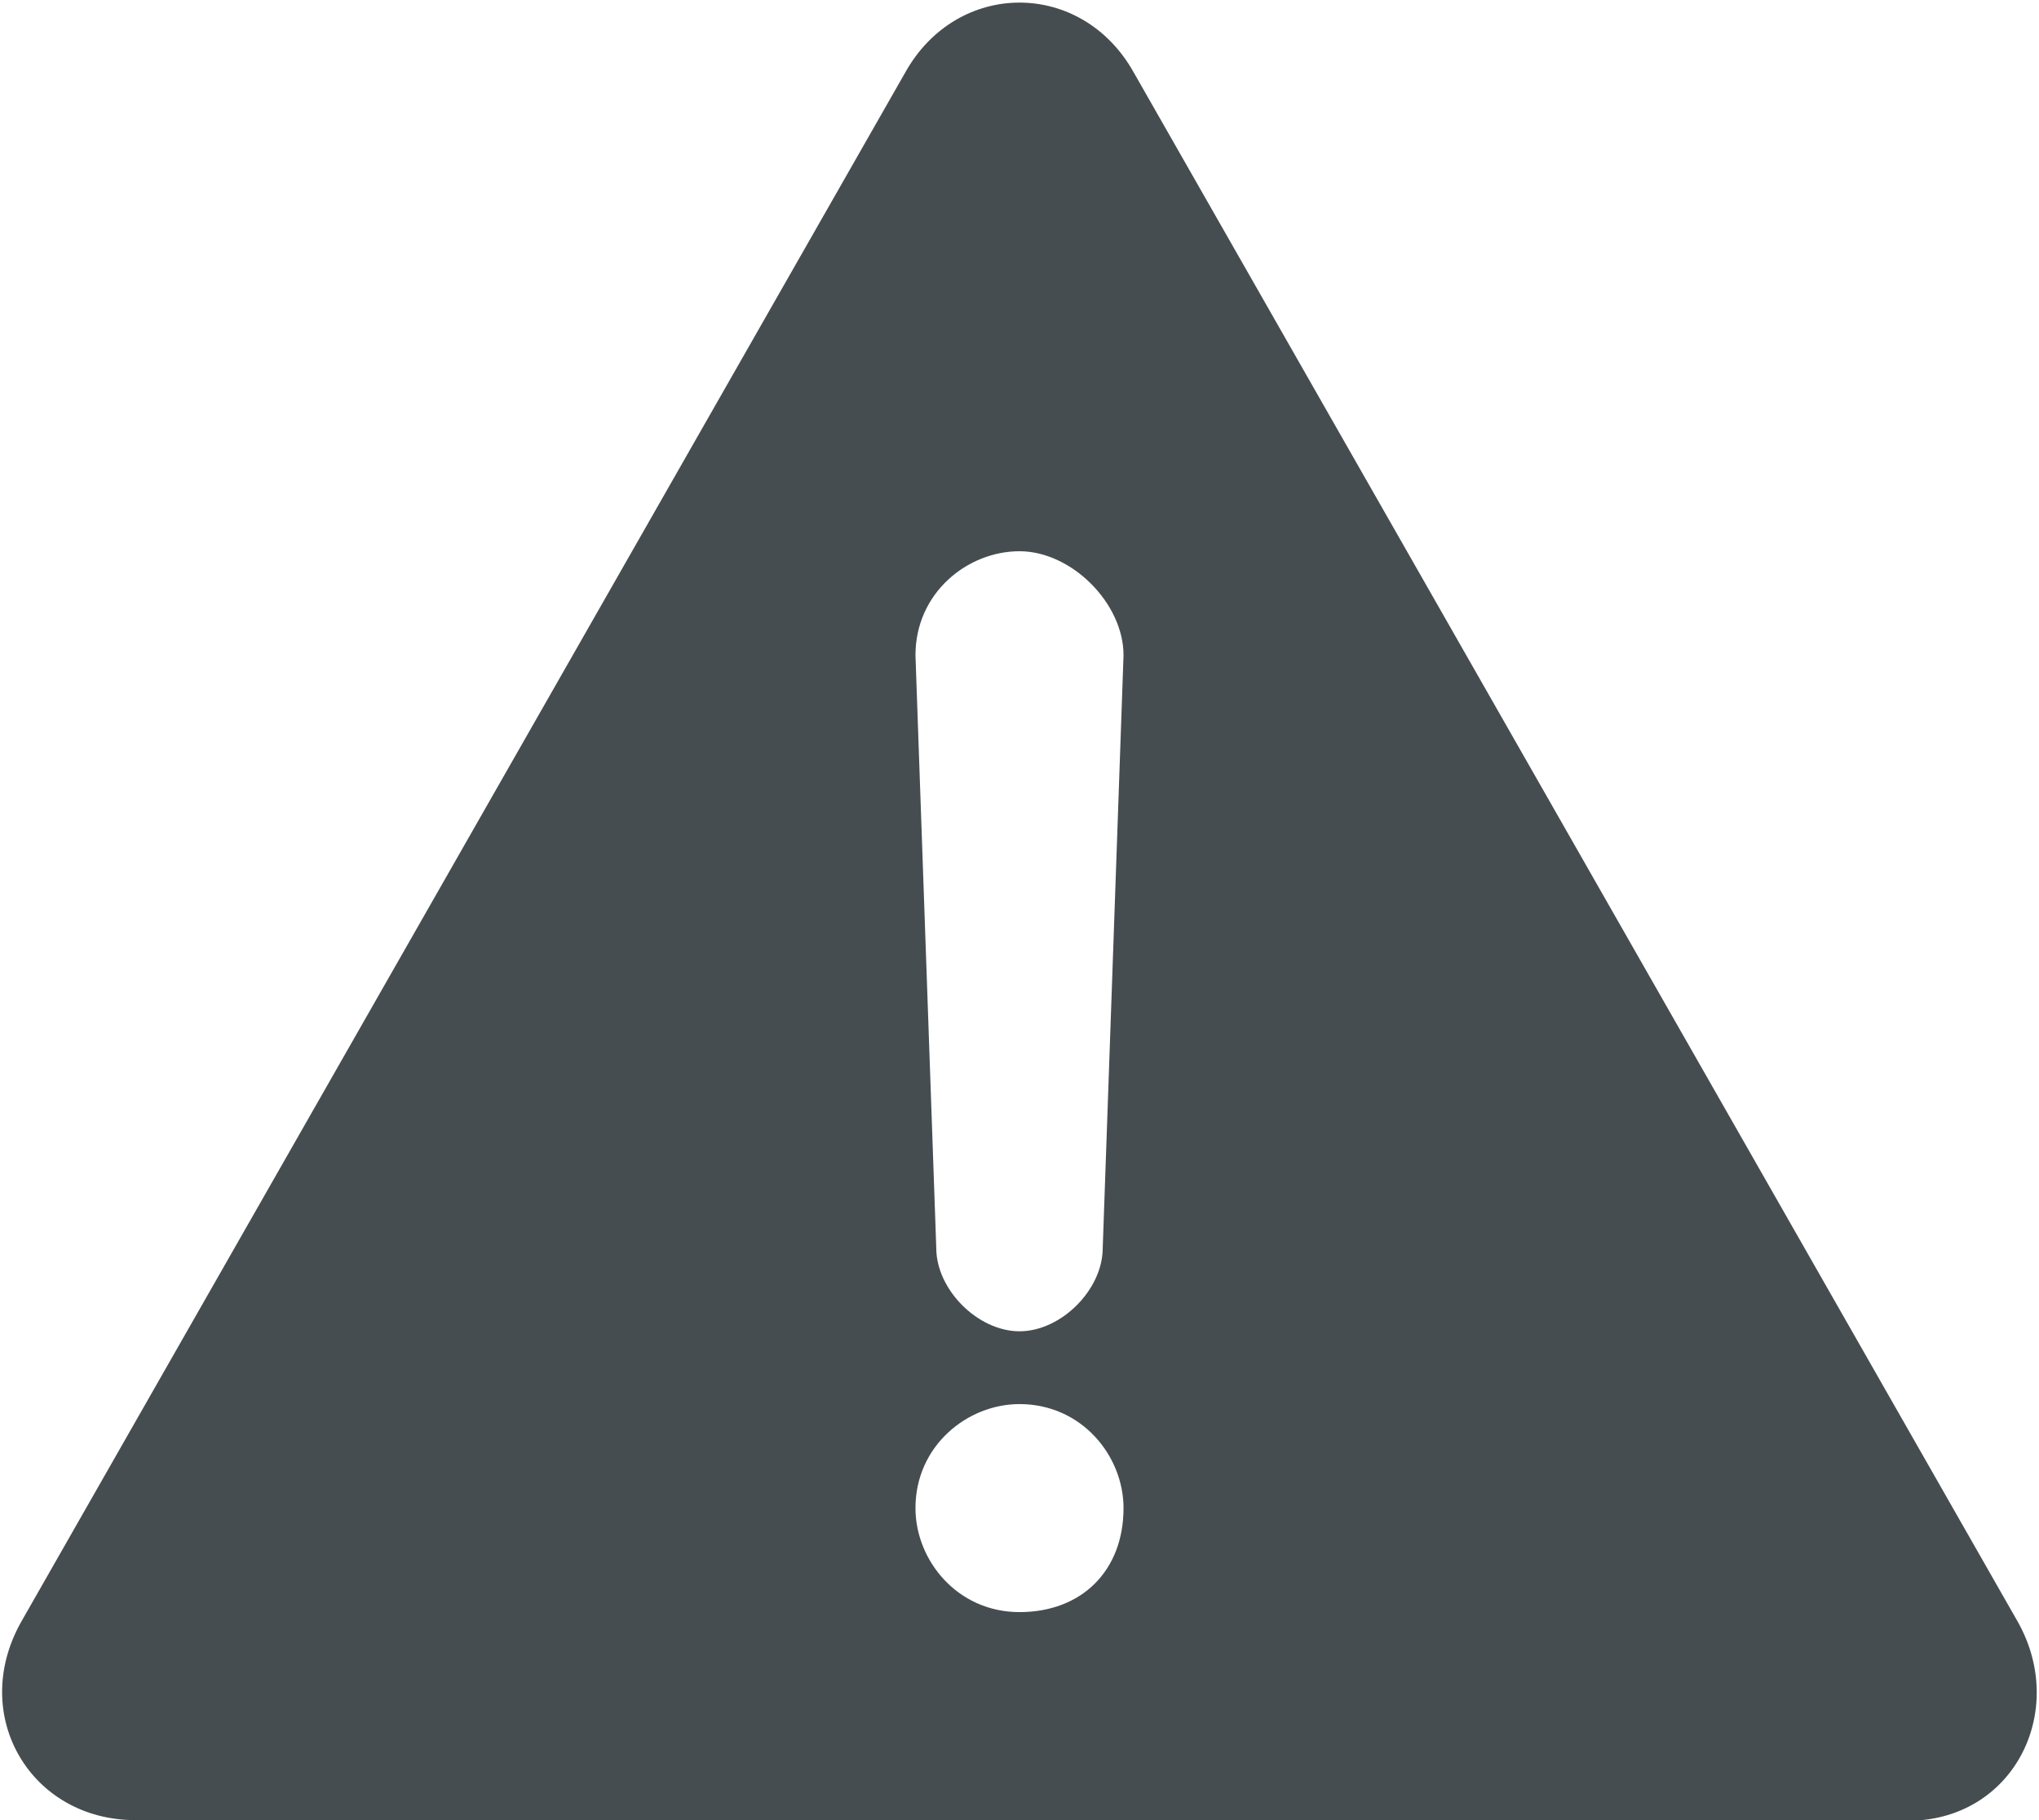
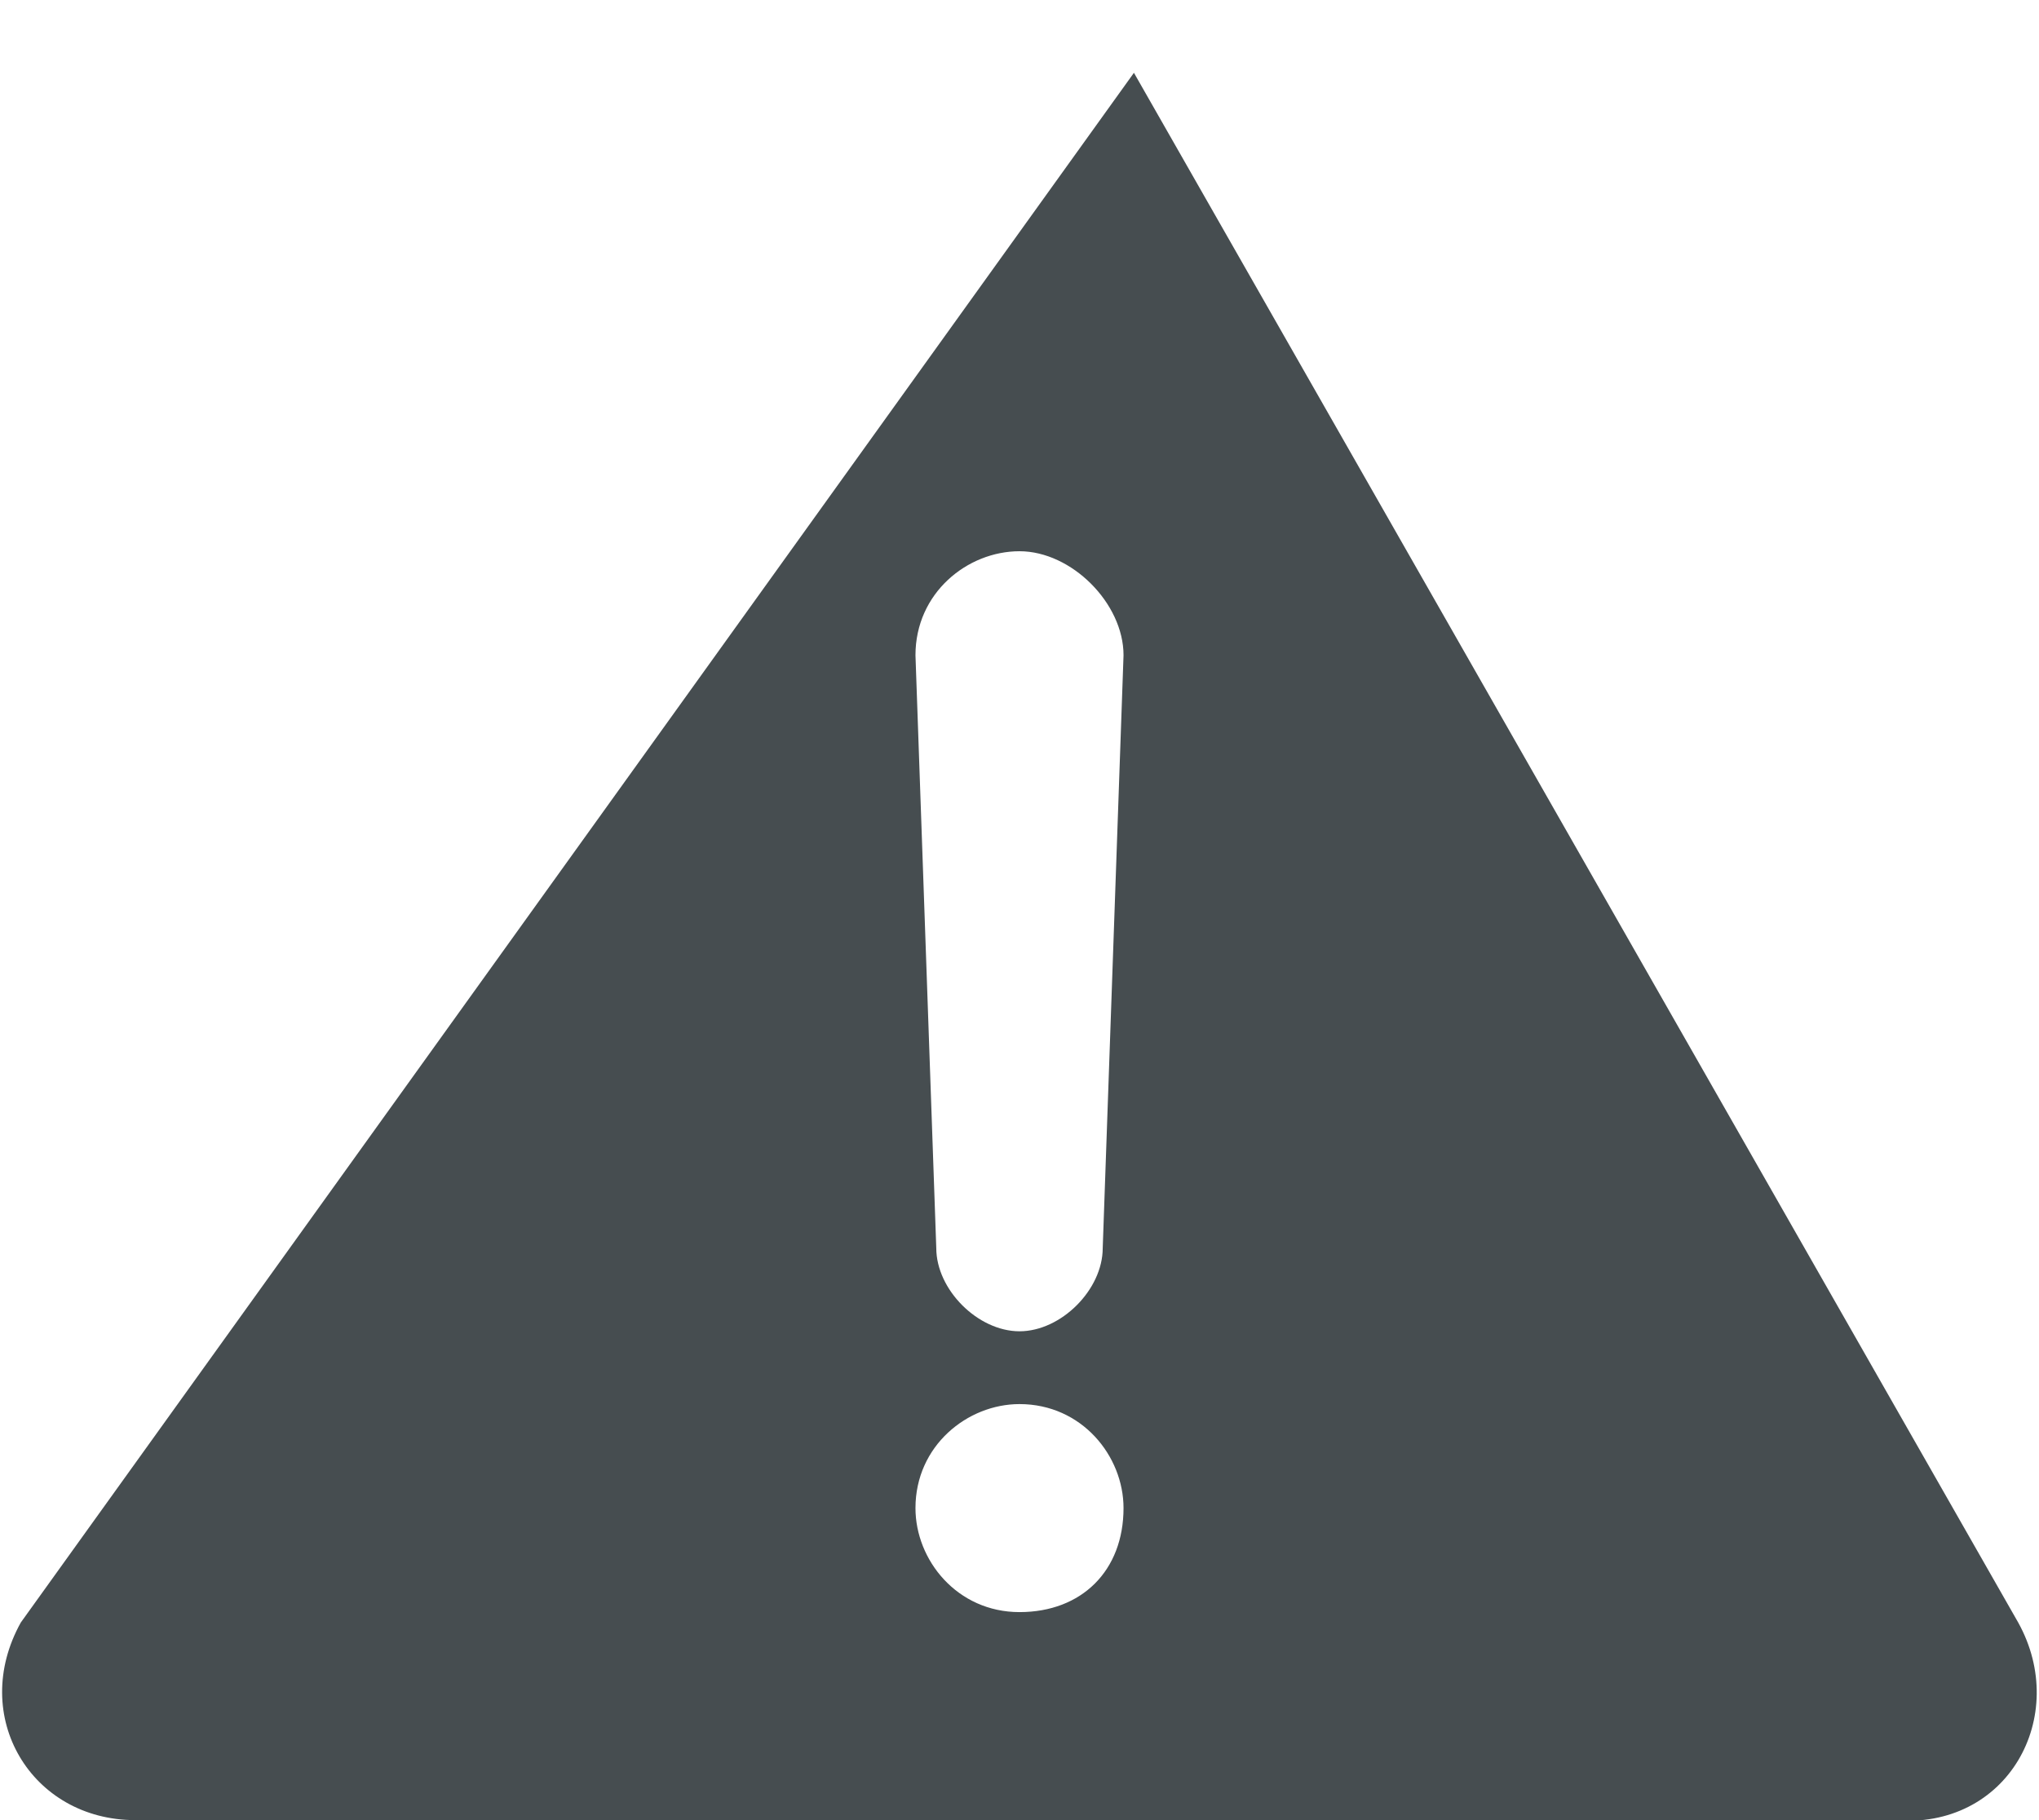
<svg xmlns="http://www.w3.org/2000/svg" version="1.1" id="Layer_1" x="0px" y="0px" viewBox="0 0 19.6 17.5" style="enable-background:new 0 0 19.6 17.5;" xml:space="preserve">
  <style type="text/css">
	.st0{fill:#464D50;}
</style>
  <g id="Shape_1_8_">
    <g id="XMLID_99_">
-       <path id="XMLID_100_" class="st0" d="M19.4,15.6L10.9,0.7c-0.5-0.9-1.7-0.9-2.2,0L0.2,15.6c-0.5,0.9,0.1,1.9,1.1,1.9h16.9    C19.3,17.6,19.9,16.5,19.4,15.6z M9.8,5.3c0.5,0,1,0.5,1,1L10.6,12c0,0.4-0.4,0.8-0.8,0.8S9,12.4,9,12L8.8,6.3    C8.8,5.7,9.3,5.3,9.8,5.3z M9.8,15.5c-0.6,0-1-0.5-1-1c0-0.6,0.5-1,1-1c0.6,0,1,0.5,1,1C10.8,15.1,10.4,15.5,9.8,15.5z" />
+       <path id="XMLID_100_" class="st0" d="M19.4,15.6L10.9,0.7L0.2,15.6c-0.5,0.9,0.1,1.9,1.1,1.9h16.9    C19.3,17.6,19.9,16.5,19.4,15.6z M9.8,5.3c0.5,0,1,0.5,1,1L10.6,12c0,0.4-0.4,0.8-0.8,0.8S9,12.4,9,12L8.8,6.3    C8.8,5.7,9.3,5.3,9.8,5.3z M9.8,15.5c-0.6,0-1-0.5-1-1c0-0.6,0.5-1,1-1c0.6,0,1,0.5,1,1C10.8,15.1,10.4,15.5,9.8,15.5z" />
    </g>
  </g>
</svg>